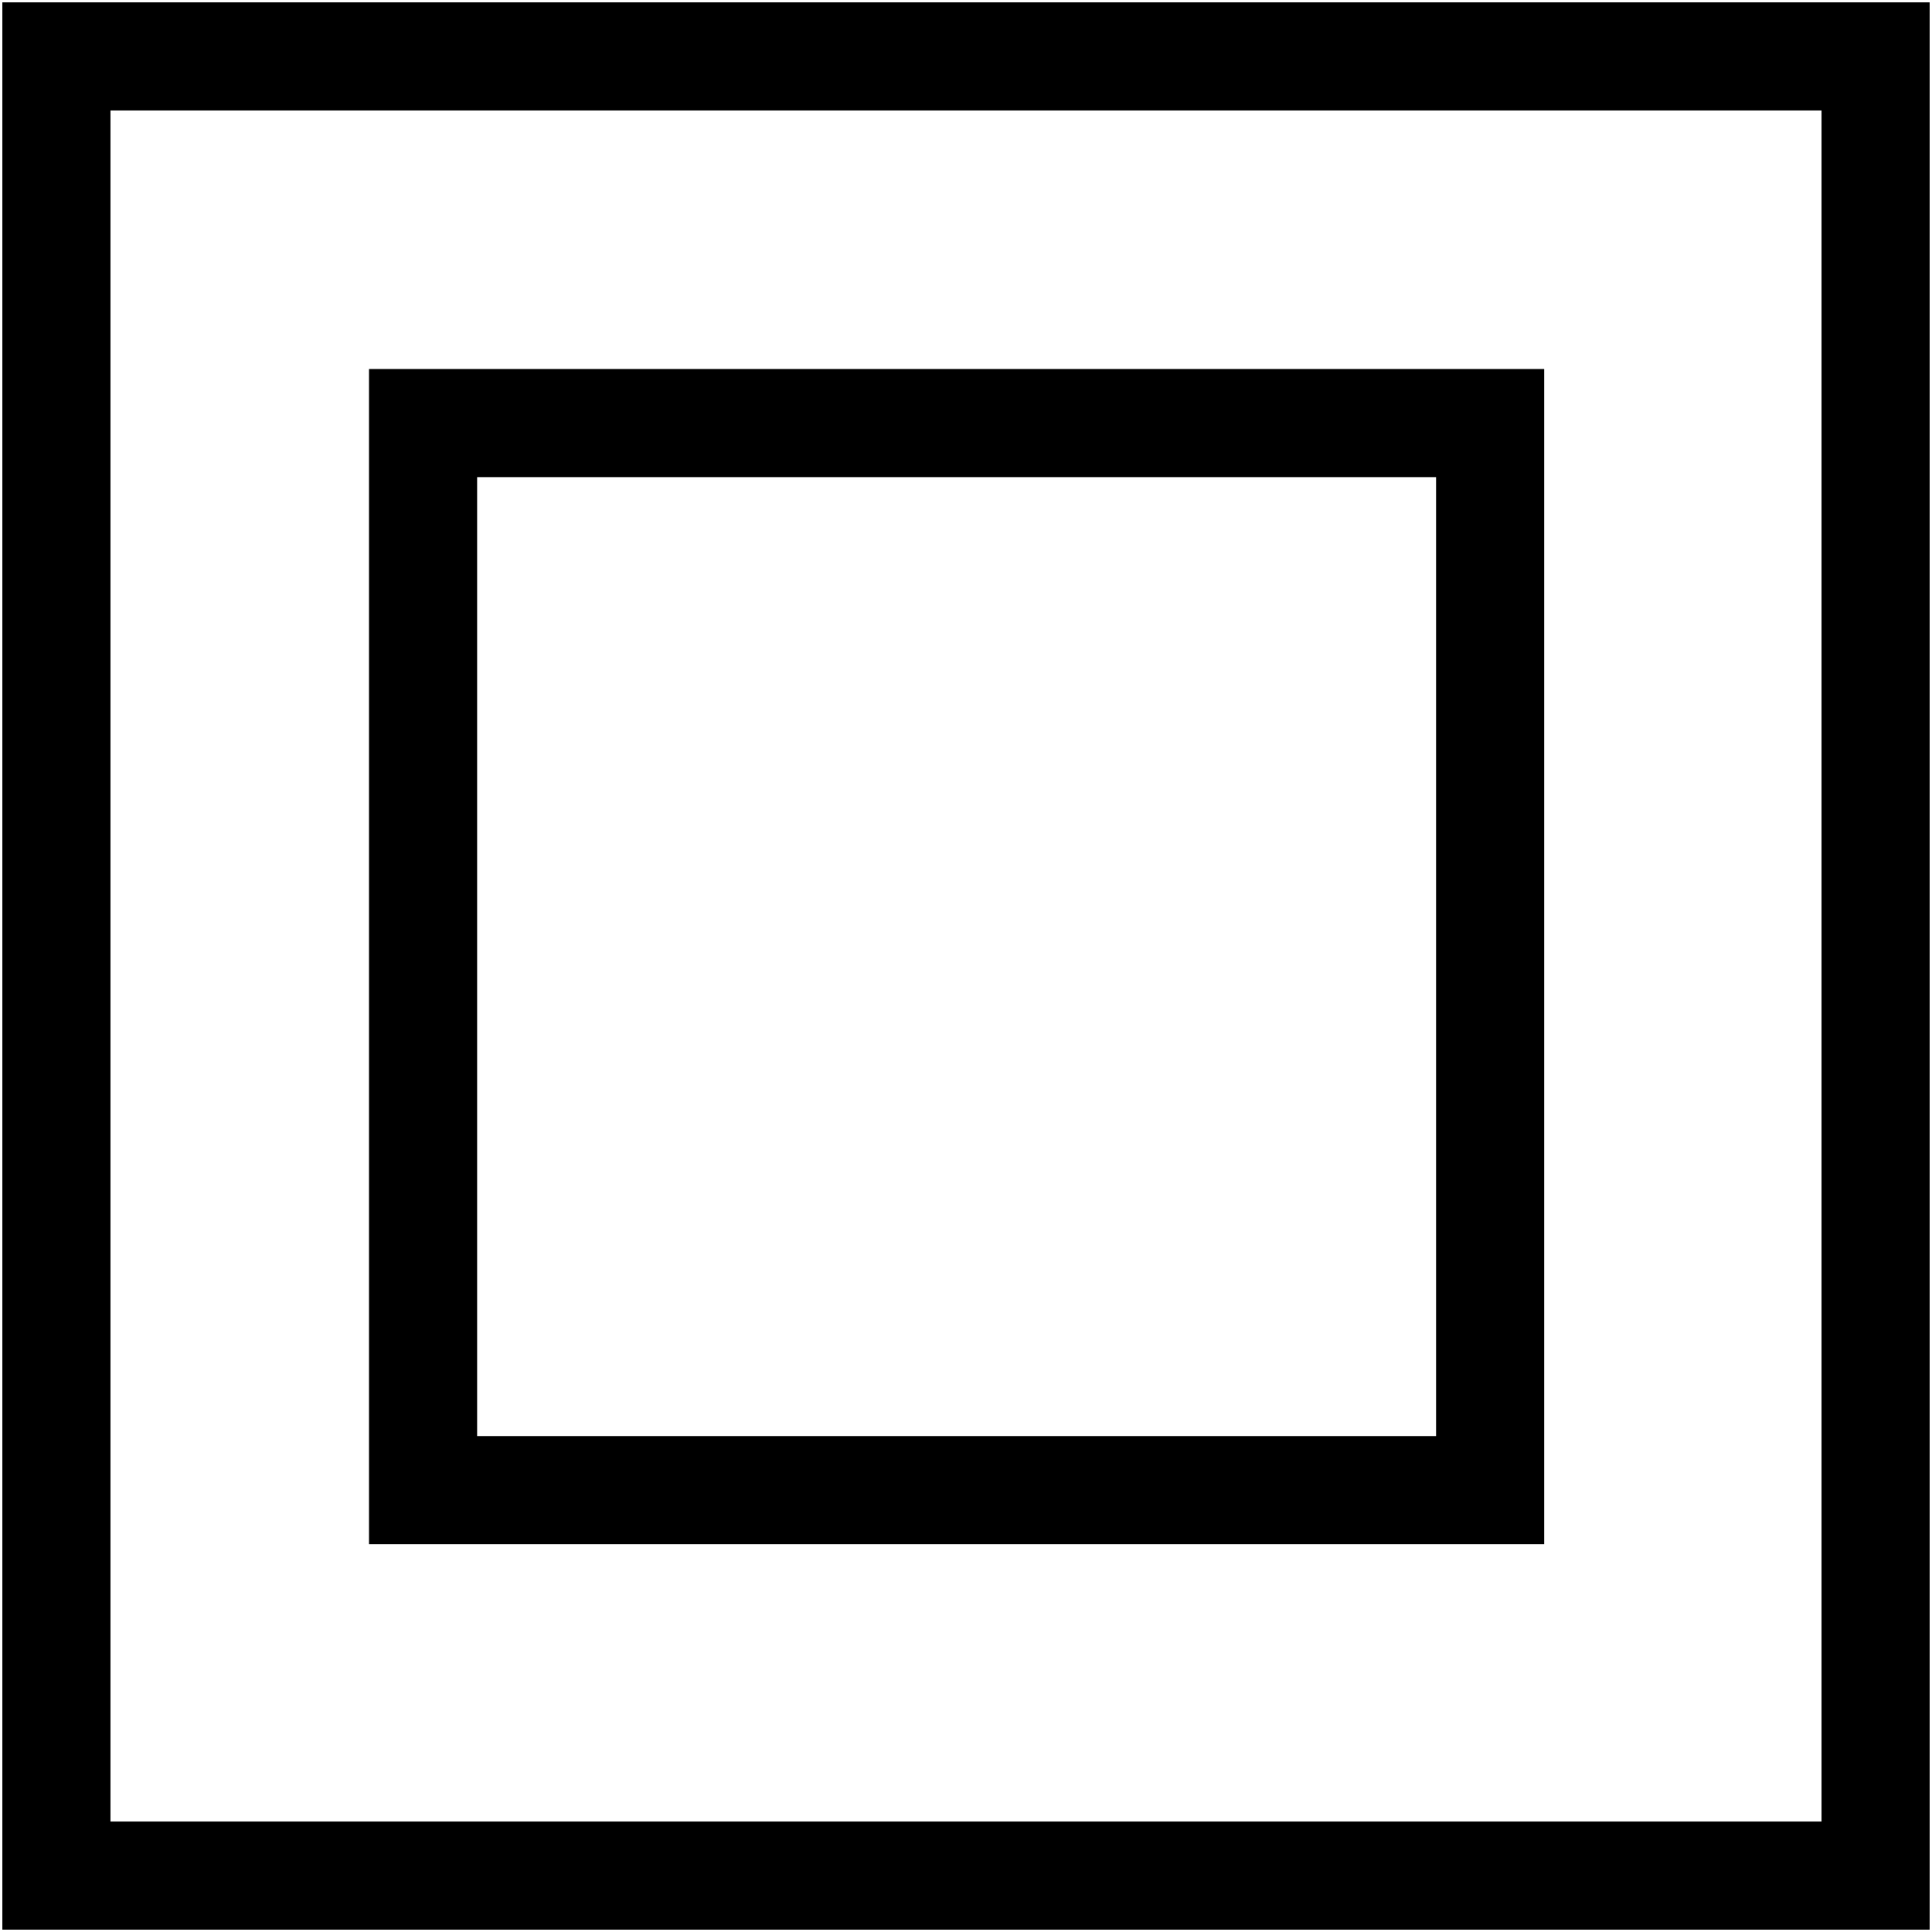
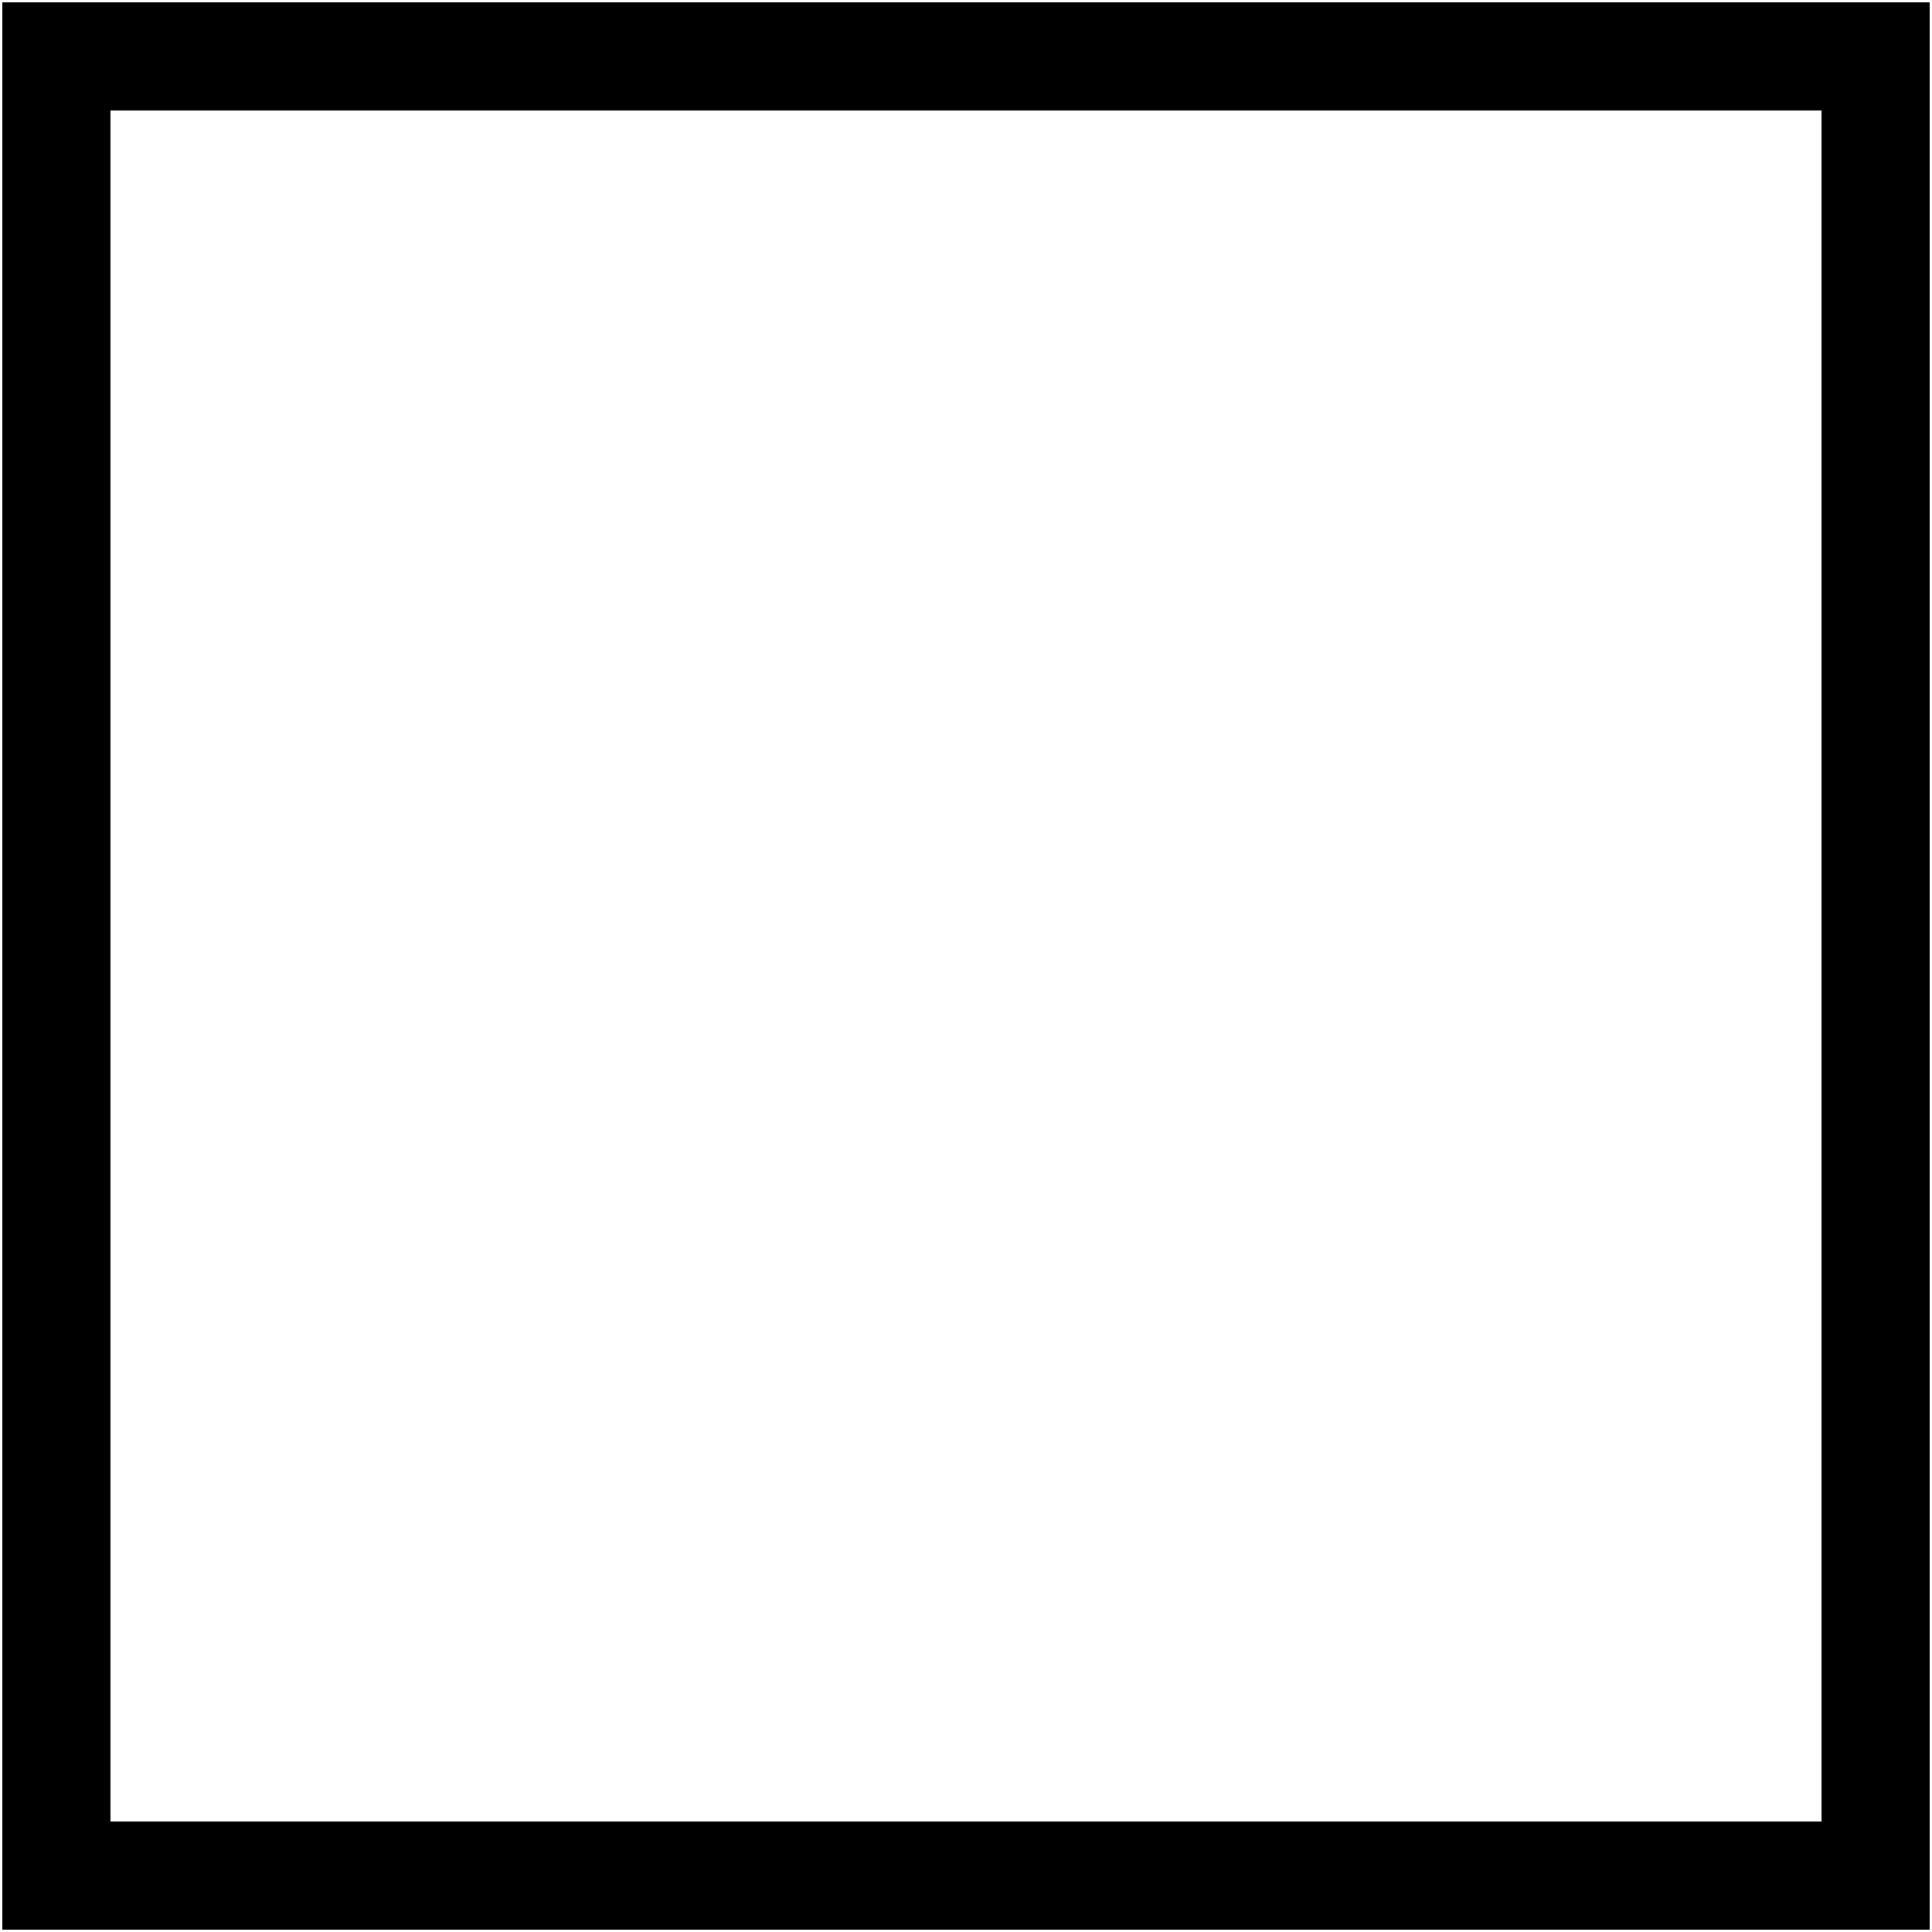
<svg xmlns="http://www.w3.org/2000/svg" xml:space="preserve" width="2.778cm" height="2.778cm" style="shape-rendering:geometricPrecision; text-rendering:geometricPrecision; image-rendering:optimizeQuality; fill-rule:evenodd; clip-rule:evenodd" viewBox="0 0 0.411 0.411">
  <defs>
    <style type="text/css">
   
    .str0 {stroke:black;stroke-width:0.023}
    .fil0 {fill:none}
   
  </style>
  </defs>
  <g id="Warstwa_x0020_1">
    <g id="_55351128">
-       <polygon id="class2.svg" class="fil0 str0" points="0.09,0.09 0.317,0.09 0.317,0.317 0.09,0.317 " />
      <polygon id="class2.svg_0" class="fil0 str0" points="0.012,0.012 0.399,0.012 0.399,0.399 0.012,0.399 " />
    </g>
  </g>
</svg>